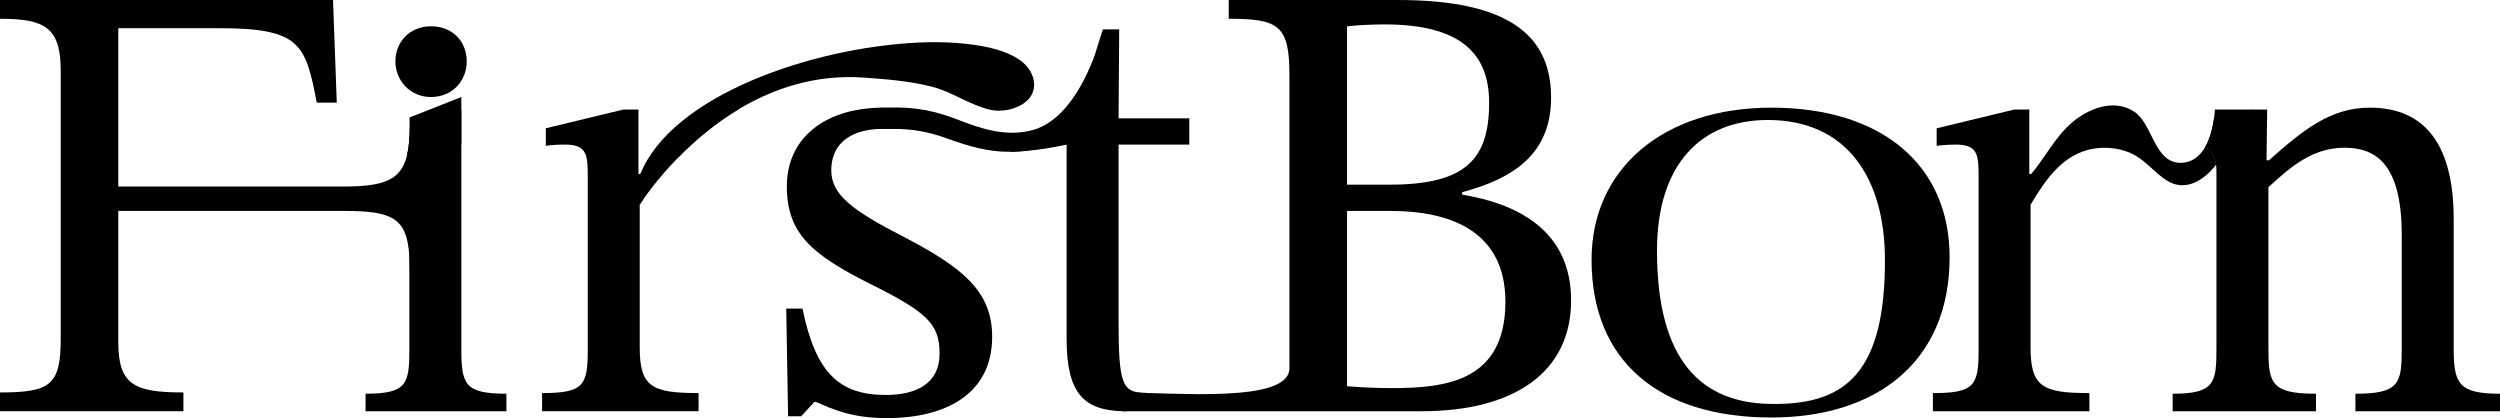
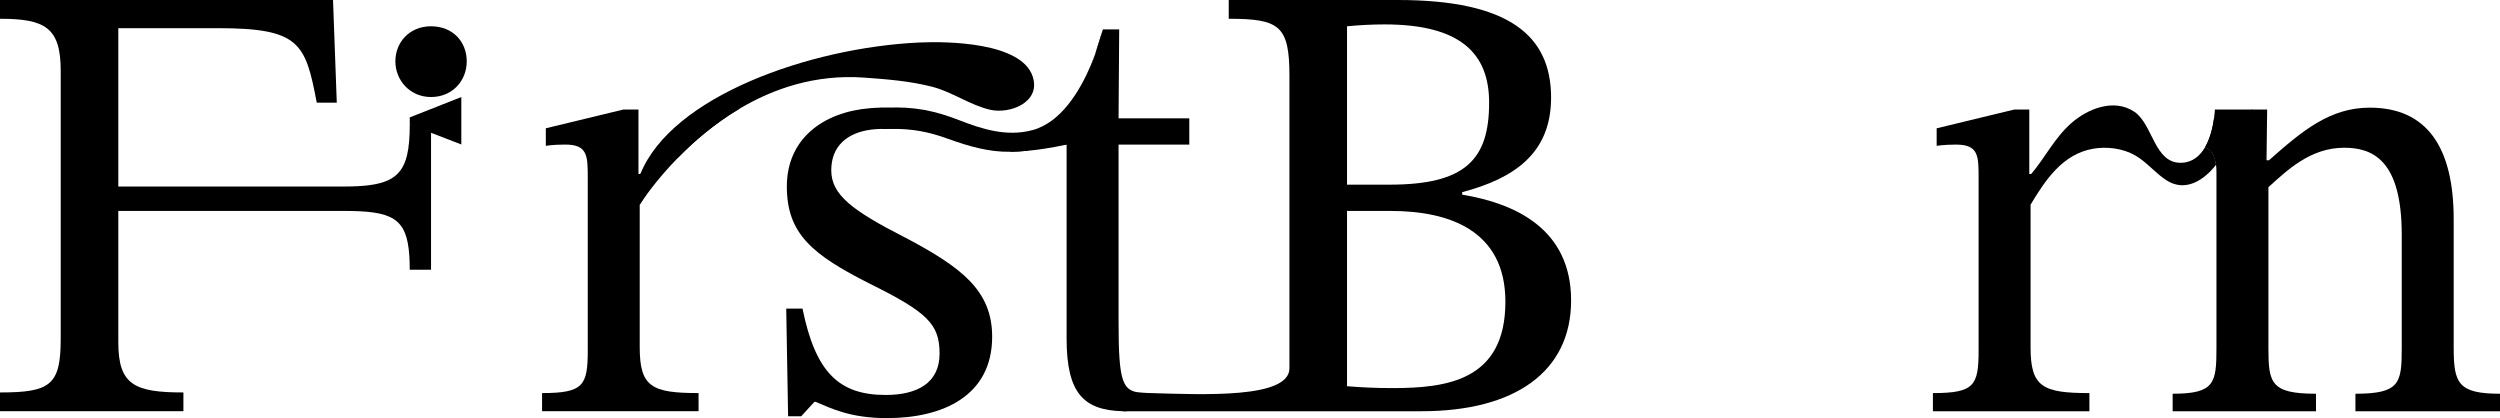
<svg xmlns="http://www.w3.org/2000/svg" id="Layer_1" data-name="Layer 1" viewBox="0 0 1906.94 318.94">
  <g>
    <path d="M312.55,95.01c0,9.61-.59,17.38-2.12,23.6-4.58,18.81-17.65,23.67-48.49,23.67H90.24V21.49h75.92c62.56,0,66.86,11.46,75.45,56.82h15.28L254.02,0H0v14.32c34.38,0,46.31,6.68,46.31,39.63v204.35c0,35.33-7.64,41.06-46.31,41.06v14.32h139.9v-14.32c-37.24,0-49.66-5.73-49.66-38.2v-100.27h171.69c37.1,0,48.48,5.06,50.32,34.58.19,3.15.29,6.57.29,10.3h16.25v-110.77h-16.25Z" />
-     <path d="M351.89,265.47V83.56h-12.41l-26.93,5.98v5.47c0,9.61-.59,17.38-2.12,23.6,1.21,3.23,1.83,7.64,1.83,13.64v133.21c0,27.22-1.43,34.85-33.42,34.85v13.37h107.43v-13.37c-31.99,0-34.38-7.16-34.38-34.85Z" />
    <path d="M487.96,264.99v-108.86s.1-.14.27-.43c8.75-14.55,19.7-29.57,29.25-35.75,12.02-12.27,27.55-25.67,46.19-36.8-3.77-1.61-8.32-2.47-13.64-2.47-22.92,0-37.24,16.71-61.59,52.04h-1.43v-49.18h-11.46l-59.21,14.32v13.37s5.25-.95,14.8-.95c17.19,0,17.19,8.59,17.19,25.78v131.3c0,26.74-3.34,32.47-34.85,32.47v13.85h119.37v-13.85c-35.81,0-44.88-4.77-44.88-34.85Z" />
    <path d="M689.93,180.96c-40.11-20.53-55.86-32.47-55.86-51.09s12.4-28.52,29.89-30.92c.03,0,.06,0,.1-.02,1.96-.27,3.98-.45,6.06-.53h.1c.83-.03,1.67-.05,2.53-.05,1.93,0,4.19-.03,6.7-.08.13-.02.25-.02.38-.02,4.12-.1,8.94-.22,14.26-.33l12.56-13.53c-12.56-1.21-23.41-2.02-30.4-2.23-1.11-.03-2.12-.05-3.02-.05-3.15,0-6.24.13-9.26.38-36.51,2.94-63.79,23.63-63.79,59.78s19.58,52.04,63.02,74.01c44.4,21.96,53.48,31.03,53.48,53.48s-17.19,31.51-41.06,31.51c-35.33,0-53.48-16.71-63.5-65.89h-12.41l1.43,82.12h10.03l10.03-10.98h.95c12.41,5.25,26.74,12.41,54.43,12.41,42.97,0,80.21-17.19,80.21-62.07,0-35.33-23.4-53-66.84-75.92Z" />
    <path d="M907.16,110.29v-20.05h-53.95l.48-67.8h-12.41l-.02.05v.02l-6.25,19.85c1.24,10.84-3.26,21.76-9.95,31.56l-.02.02c-.41.62-.84,1.23-1.29,1.83-14.16,19.72-36.43,34.54-36.43,34.54h26.26v148.01c0,41.59,12.97,54.56,42.8,55.35.99.02,2.01.03,3.04.03l15.98-13.93c-.21-.02-.4-.02-.59-.02-.56-.02-1.11-.03-1.66-.05-.3-.02-.59-.02-.89-.03-15.9-.78-19.05-6.14-19.05-54.73V110.29h53.95Z" />
    <path d="M1115.33,148.49v-1.91c39.63-10.5,67.8-29.6,67.8-72.1,0-47.27-31.99-74.48-116.98-74.48h-128.91v14.32c38.67,0,46.31,5.25,46.31,43.45v223.1c0,23.3-65.24,20.13-108.16,18.89-.21-.02-.4-.02-.59-.02-.56-.02-1.11-.03-1.66-.05-.3-.02-.59-.02-.89-.03-5.86-.18-11.24-.3-15.88-.3v14.32h227.92c71.14,0,114.11-30.08,114.11-84.51s-42.49-74.01-83.08-80.69ZM1027.48,20.05c9.55-.95,19.58-1.43,28.65-1.43,58.25,0,79.74,22.44,79.74,59.68,0,43.45-18.14,62.55-75.92,62.55h-32.47V20.05ZM1061.86,296.03c-11.46,0-22.92-.48-34.38-1.43v-133.69h33.42c44.4,0,87.38,14.8,87.38,69.23,0,60.64-45.36,65.89-86.42,65.89Z" />
-     <path d="M1351.17,82.12c-82.67,0-137.17,46.79-137.17,116.02,0,77.35,51.44,120.32,137.17,120.32,79.61,0,135.94-42.02,135.94-122.23,0-70.66-52.05-114.11-135.94-114.11ZM1353.86,308.12c-57.29.52-89.94-34.28-89.94-116.87,0-66.49,33.98-99.73,84.61-99.73,59.29,0,89.27,43.11,89.27,107.01,0,84.67-29.31,109.6-83.94,109.6Z" />
    <path d="M1690.34,125.68c-9.15,11.83-23.38,21.06-37.69,11.92-8.6-5.49-15.12-13.96-23.91-19.02-9.38-5.4-21.44-6.96-32-5.16-23.35,3.98-36.54,23.82-47.87,42.71v108.86c0,30.08,9.07,34.85,44.88,34.85v13.85h-119.37v-13.85c31.51,0,34.85-5.73,34.85-32.47v-131.3c0-17.19,0-25.78-17.2-25.78-9.55,0-14.79.95-14.79.95v-13.37l59.2-14.32h11.46v49.18s1.43,0,1.43,0c10.79-12.66,17.84-27.57,30.58-38.78,12.6-11.08,32.54-19.11,48.09-8.72,14.29,9.55,15.15,39.47,35.82,38.94,8.67-.22,14.42-5.41,18.22-12.02,4.57,2.04,7.4,6.1,8.28,13.53Z" />
    <path d="M1871.61,265.47v-98.36c0-54.91-20.53-84.99-63.98-84.99-30.08,0-51.09,17.19-76.87,40.11h-1.91l.48-38.67h-10.98l-29.54,6.75c-.81,5.94-2.64,14.72-6.75,21.85,4.57,2.04,7.4,6.1,8.28,13.53.22,1.69.32,3.57.32,5.62v134.17c0,26.74-1.43,34.85-33.42,34.85v13.37h109.34v-13.37c-34.38,0-36.29-8.12-36.29-34.85v-122.71c14.32-12.89,31.99-30.08,57.77-30.08,21.49,0,43.93,9.07,43.93,66.37v86.42c0,26.74-1.43,34.85-35.33,34.85v13.37h110.29v-13.37c-31.99,0-35.33-8.12-35.33-34.85Z" />
  </g>
  <path d="M787.32,99.31v10.98s-1.19,1.96-3.41,4.71h-.02c-4.79.46-9.28.7-13.45.76,3.98-3.06,7.66-6.53,10.55-9.49,3.85-3.93,6.32-6.97,6.32-6.97Z" />
  <path d="M673.22,82.12v.19c-8.2.37,0-.19,0-.19Z" />
  <path d="M835,42.35l-14.82,46.98-6.6,20.96c-6,1.3-11.63,2.34-16.95,3.14-4.47.7-8.71,1.21-12.73,1.58-4.79.46-9.28.7-13.45.76-16.25.29-31.98-4.35-47.12-9.82-15.42-5.56-26.99-7.69-43.5-7.69-.13,0-.25,0-.38.02-4.01,0-6.7.08-6.7.08v-.13l.48-15.92c.83-.03,1.83-.08,3.02-.14,20.18-1.08,36.6,2.16,55.29,9.47,18.02,7.05,36.41,12.74,55.79,7.67,2.79-.73,5.44-1.75,7.99-3.04,20.05-10.04,32.83-35.68,39.69-53.92Z" />
  <path d="M841.25,22.5c-.17.76-2.16,9.01-6.25,19.85l6.25-19.85Z" />
  <polygon points="823.37 74.62 835 42.35 838.13 42.35 838.61 60.33 829.9 73.29 823.85 76.04 823.37 74.62" />
  <path d="M1718.35,83.56l-23.54,35.84c-1.51,2.31-3.01,4.39-4.47,6.29-.88-7.43-3.71-11.49-8.28-13.53,4.11-7.13,5.94-15.92,6.75-21.85.56-4.03.64-6.75.64-6.75h28.9Z" />
  <polygon points="351.89 74.01 351.89 110.21 328.8 101.29 312.55 95.01 312.55 89.54 351.89 74.01" />
  <path d="M328.8,20.05c-16.71,0-27.22,12.41-27.22,26.74s10.98,27.22,27.22,27.22,27.22-12.41,27.22-27.22-10.5-26.74-27.22-26.74Z" />
  <path d="M754.98,83.65c-15.55-3.69-28.63-13.58-44.26-17.55-16.87-4.3-34.36-5.67-51.68-6.91-37.19-2.66-69.33,8.44-95.36,23.97-18.64,11.12-34.17,24.53-46.19,36.8-17.38,17.68-27.49,33.01-29.25,35.75-.18.29-.27.43-.27.43l.48-23.4c23.83-59.24,128.87-96.3,212.31-100.3,22.17-1.07,78.38-.18,86.96,25.93,6.46,19.69-17.48,28.92-32.74,25.29Z" />
</svg>